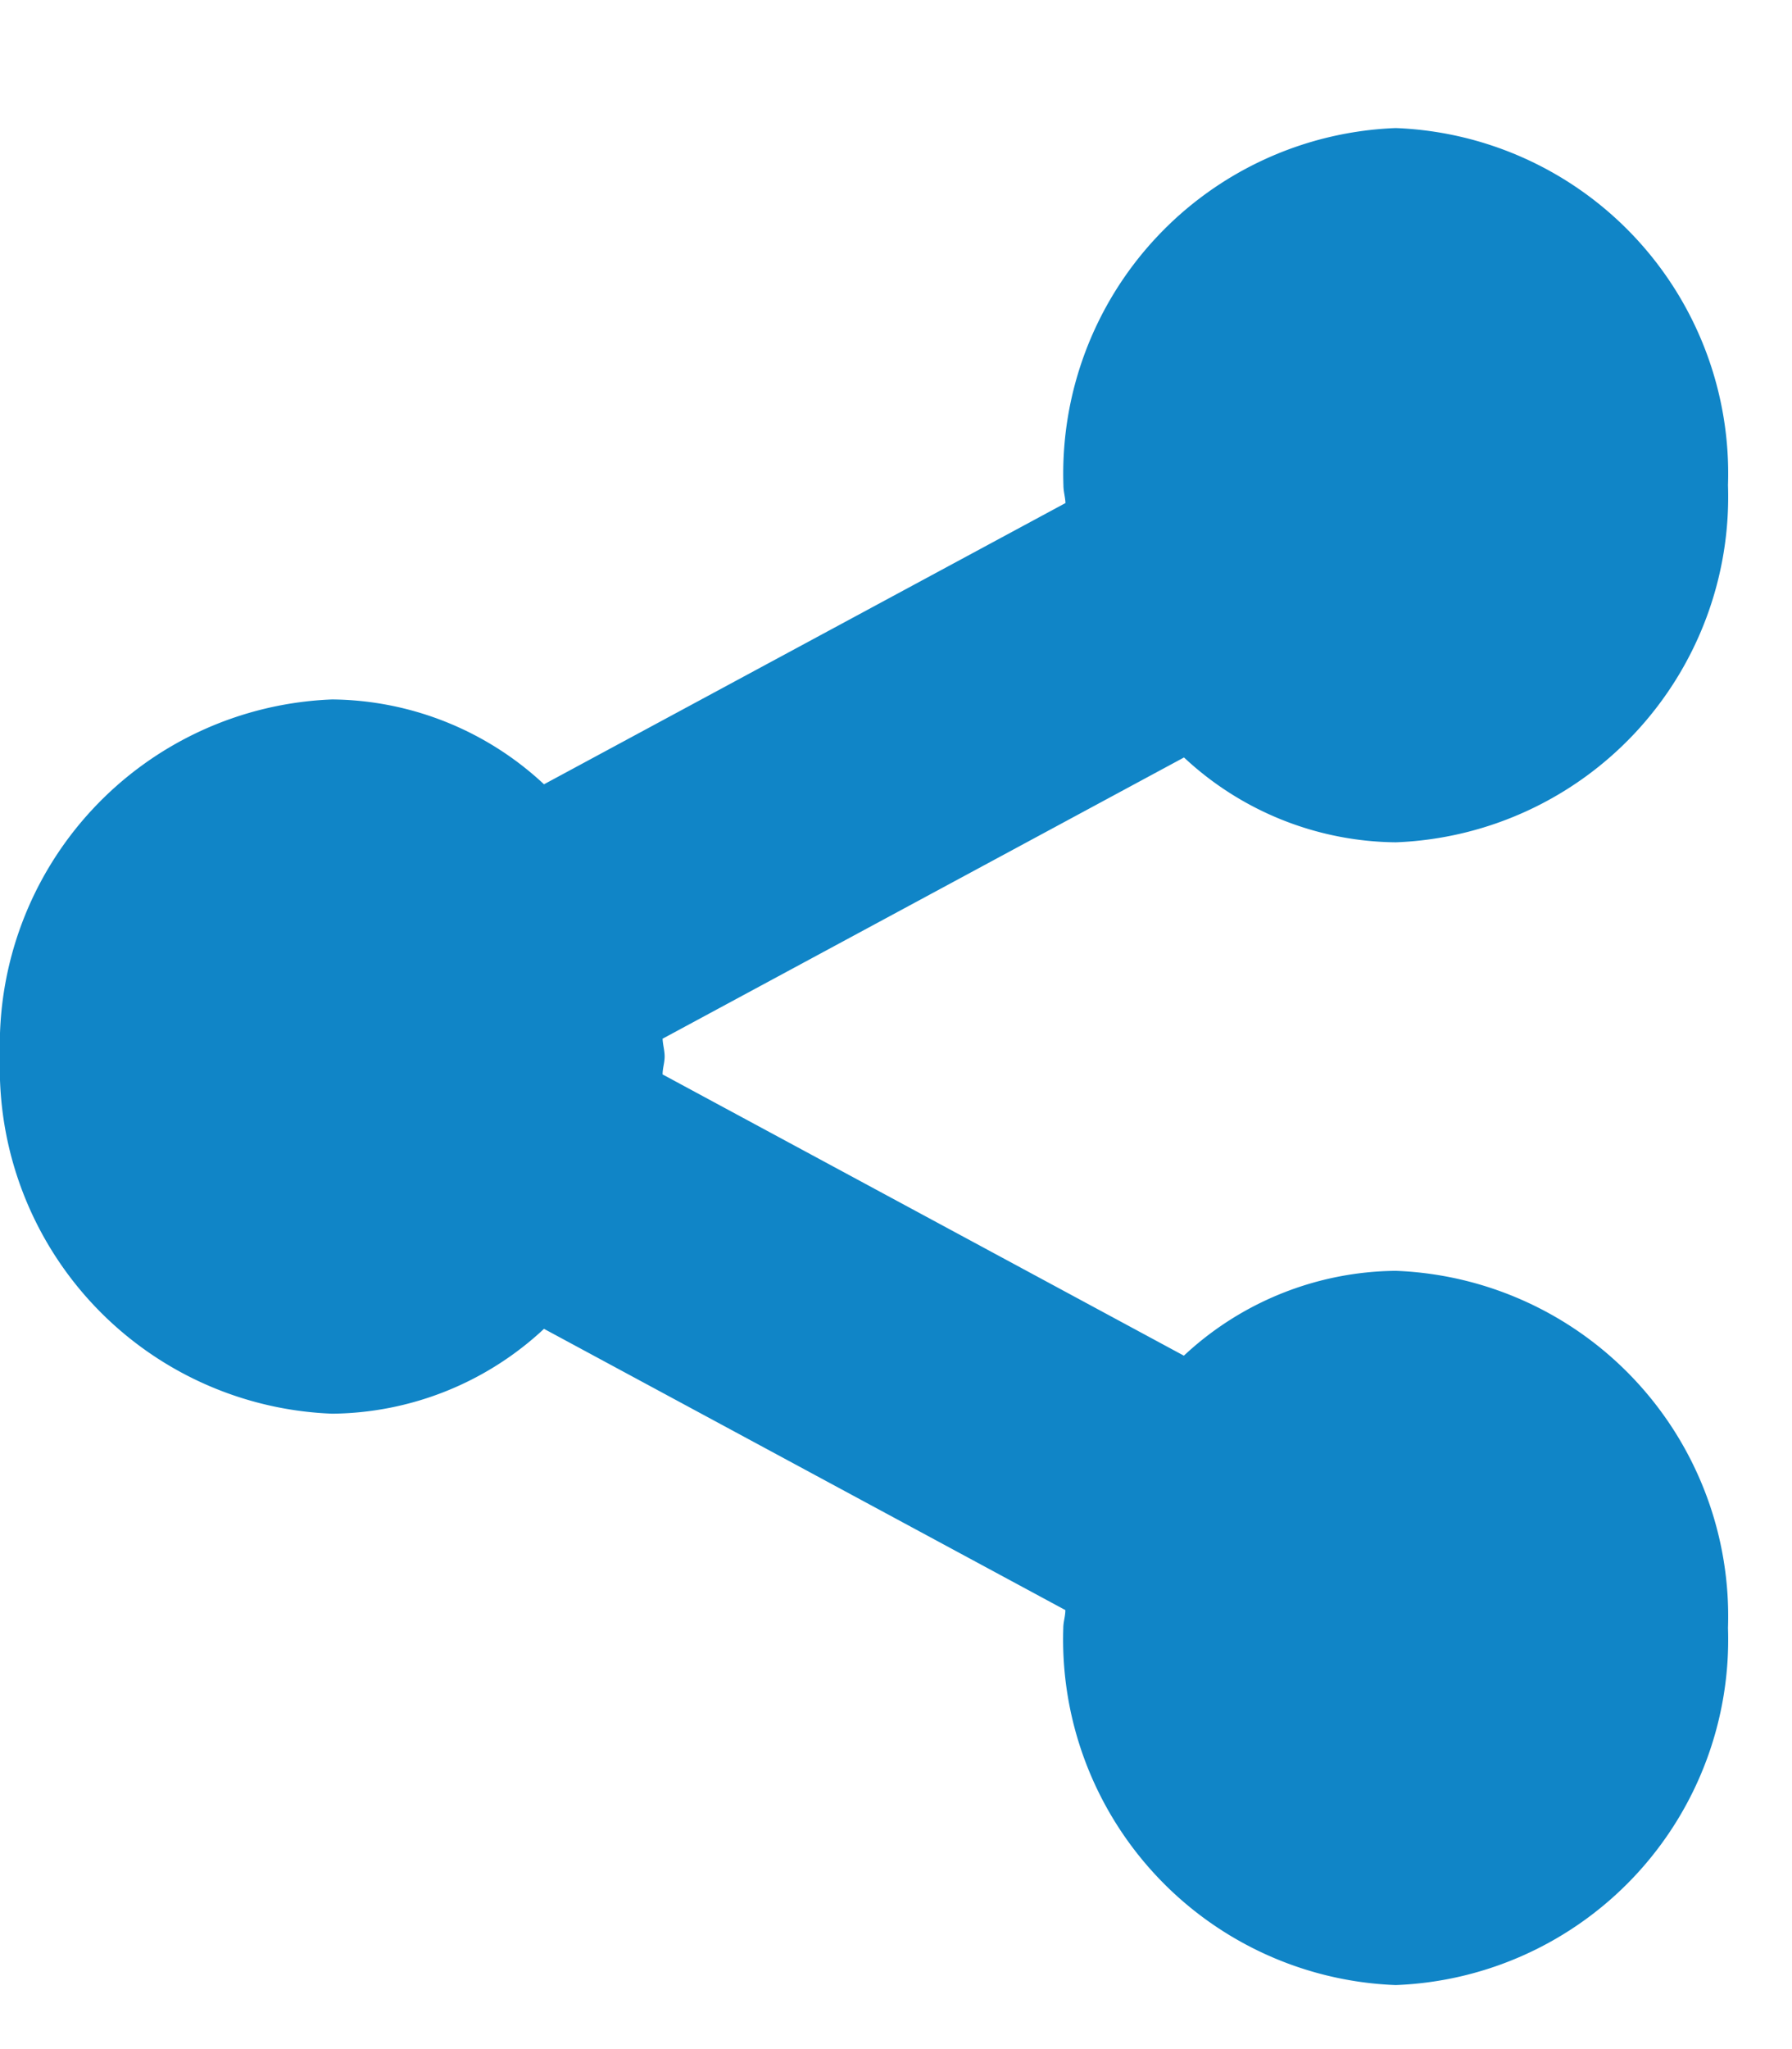
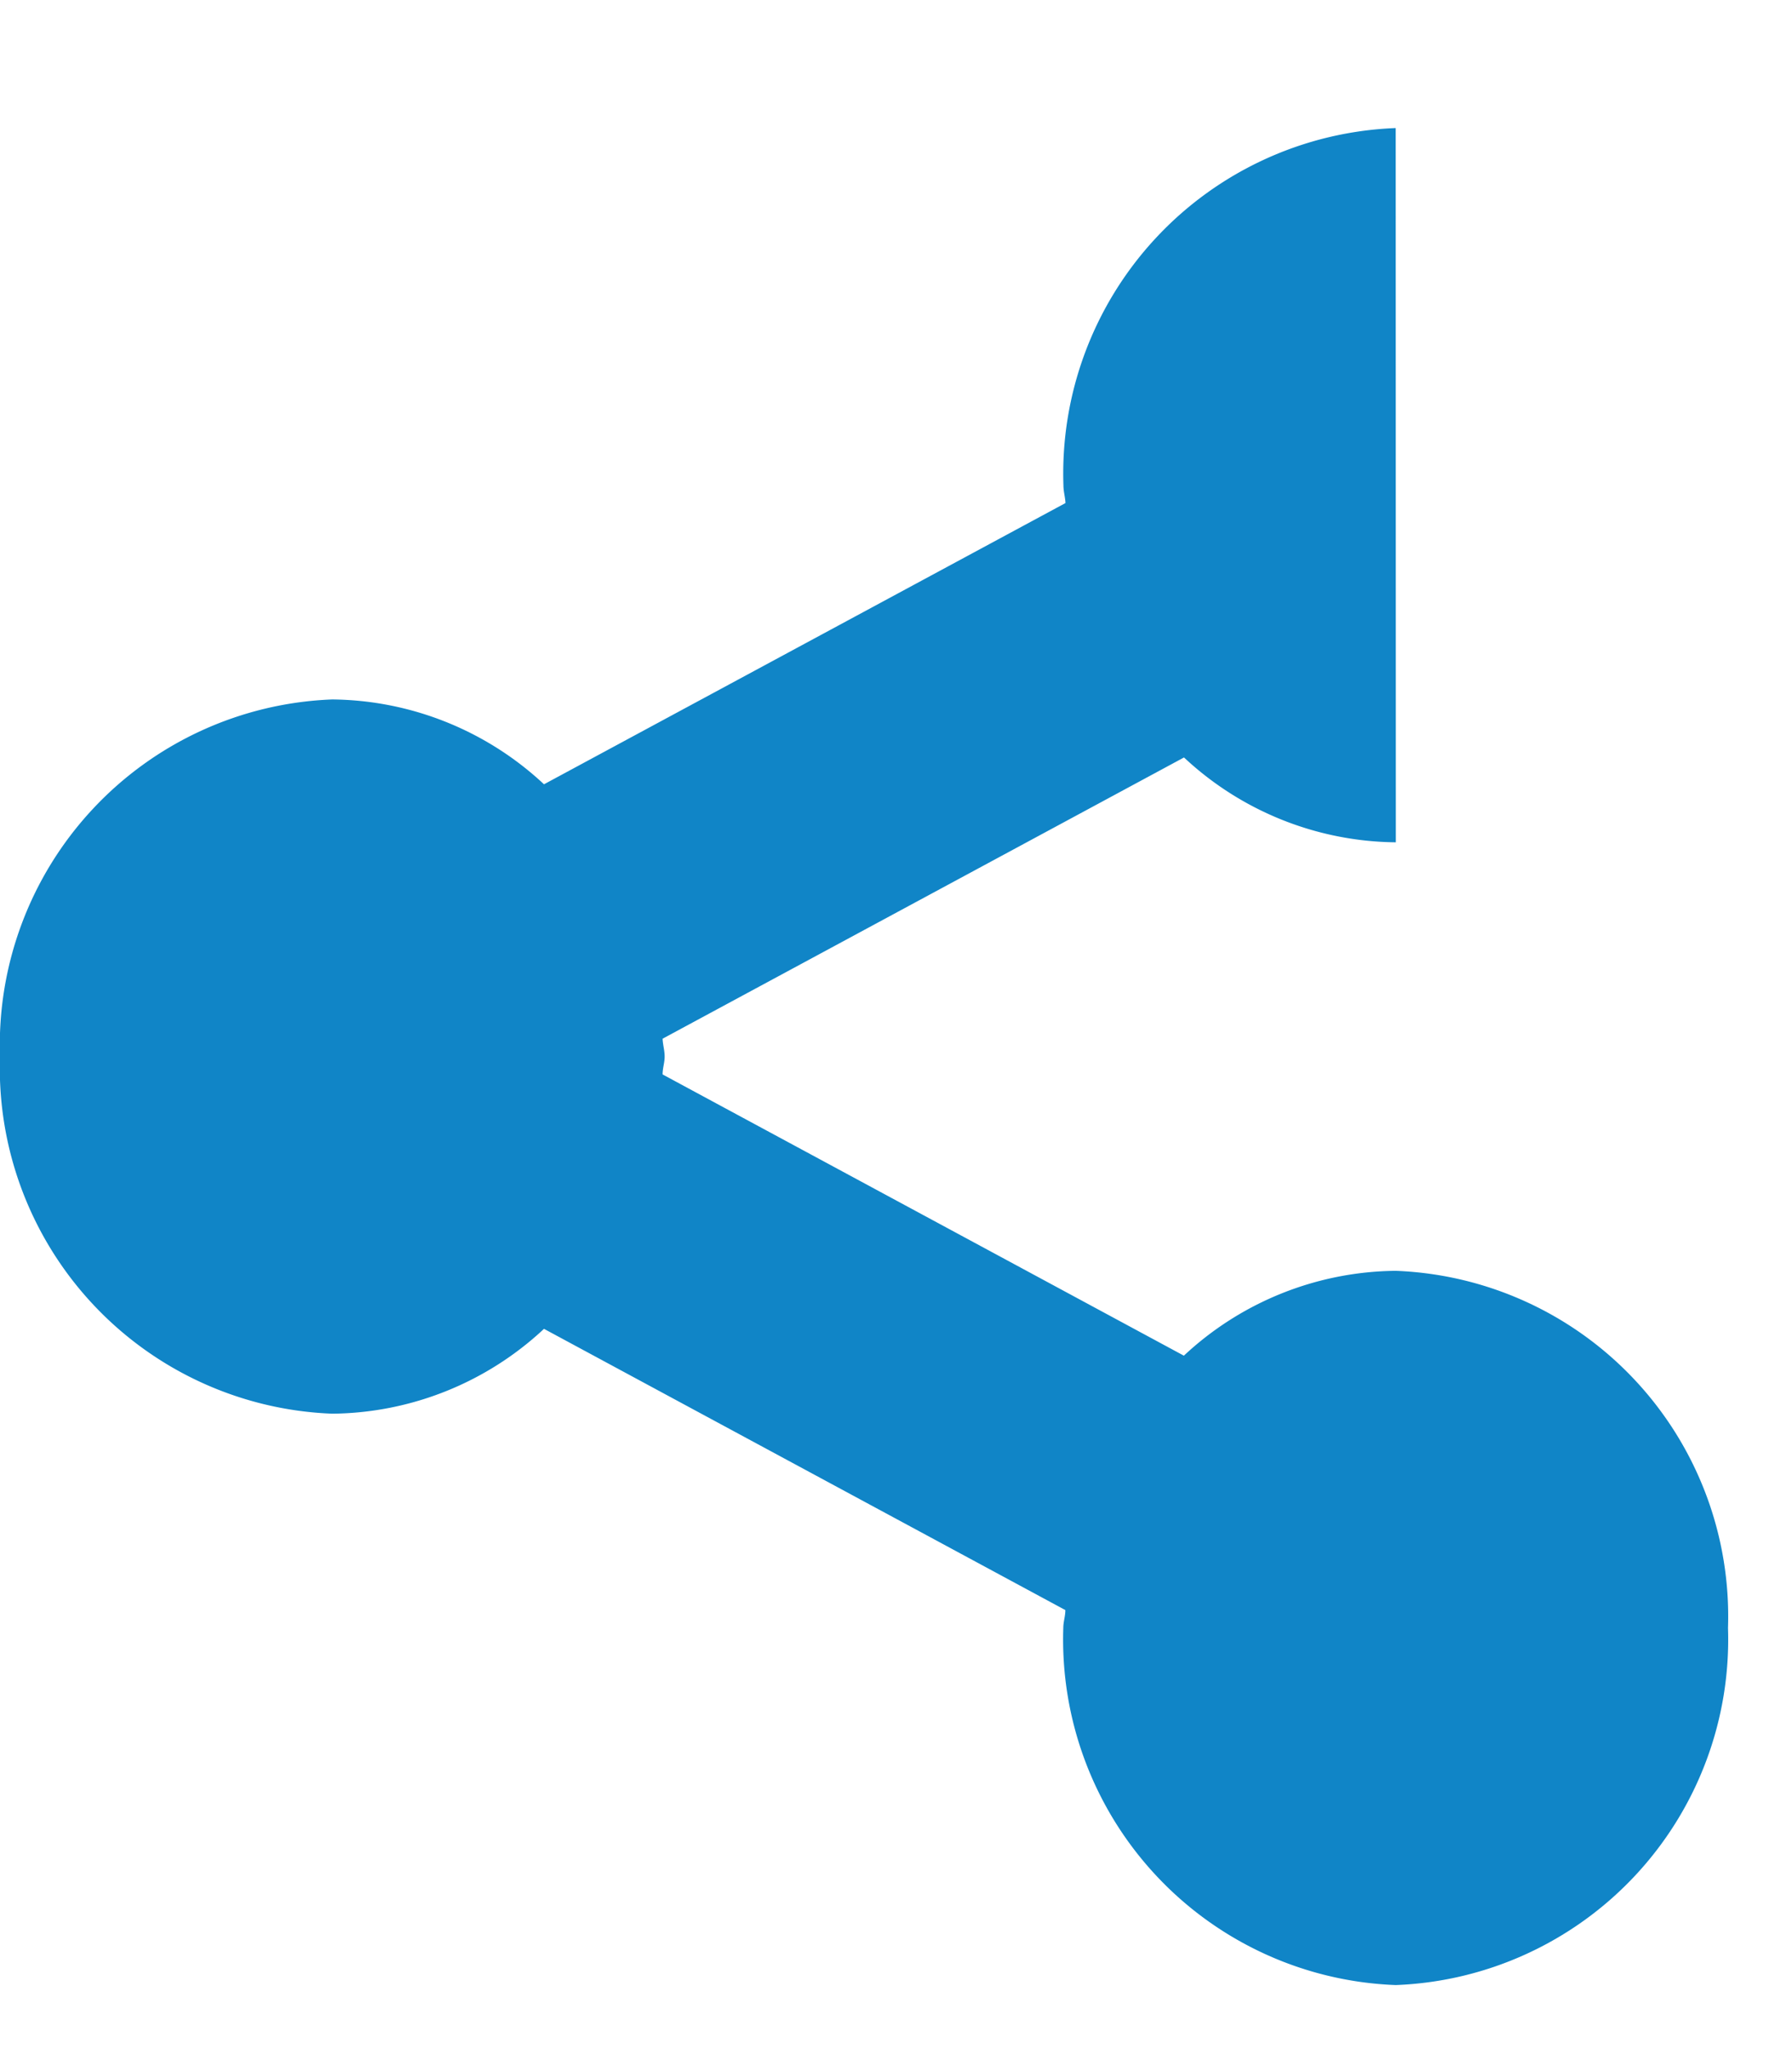
<svg xmlns="http://www.w3.org/2000/svg" viewBox="0 0 28 32">
  <defs>
    <style>
      .cls-1 {
        fill: #1085c7;
        fill-rule: evenodd;
      }
    </style>
  </defs>
-   <path class="cls-1" d="M21.808,2a5.4,5.4,0,0,0-5.192,5.577c0,0.1.028,0.183,0.032,0.279L8.5,12.248a4.914,4.914,0,0,0-3.31-1.325A5.4,5.4,0,0,0,0,16.5a5.4,5.4,0,0,0,5.192,5.577A4.914,4.914,0,0,0,8.5,20.752l8.146,4.392c0,0.1-.032.182-0.032,0.279A5.4,5.4,0,0,0,21.808,31,5.4,5.4,0,0,0,27,25.423a5.4,5.4,0,0,0-5.192-5.577,4.913,4.913,0,0,0-3.31,1.325l-8.145-4.392c0-.1.032-0.182,0.032-0.279s-0.028-.183-0.032-0.279L18.5,11.829a4.913,4.913,0,0,0,3.31,1.325A5.4,5.4,0,0,0,27,7.577,5.4,5.4,0,0,0,21.808,2Z" />
+   <path class="cls-1" d="M21.808,2a5.4,5.4,0,0,0-5.192,5.577c0,0.1.028,0.183,0.032,0.279L8.5,12.248a4.914,4.914,0,0,0-3.31-1.325A5.4,5.4,0,0,0,0,16.5a5.4,5.4,0,0,0,5.192,5.577A4.914,4.914,0,0,0,8.5,20.752l8.146,4.392c0,0.1-.032.182-0.032,0.279A5.4,5.4,0,0,0,21.808,31,5.4,5.4,0,0,0,27,25.423a5.4,5.4,0,0,0-5.192-5.577,4.913,4.913,0,0,0-3.31,1.325l-8.145-4.392c0-.1.032-0.182,0.032-0.279s-0.028-.183-0.032-0.279L18.5,11.829a4.913,4.913,0,0,0,3.31,1.325Z" />
</svg>